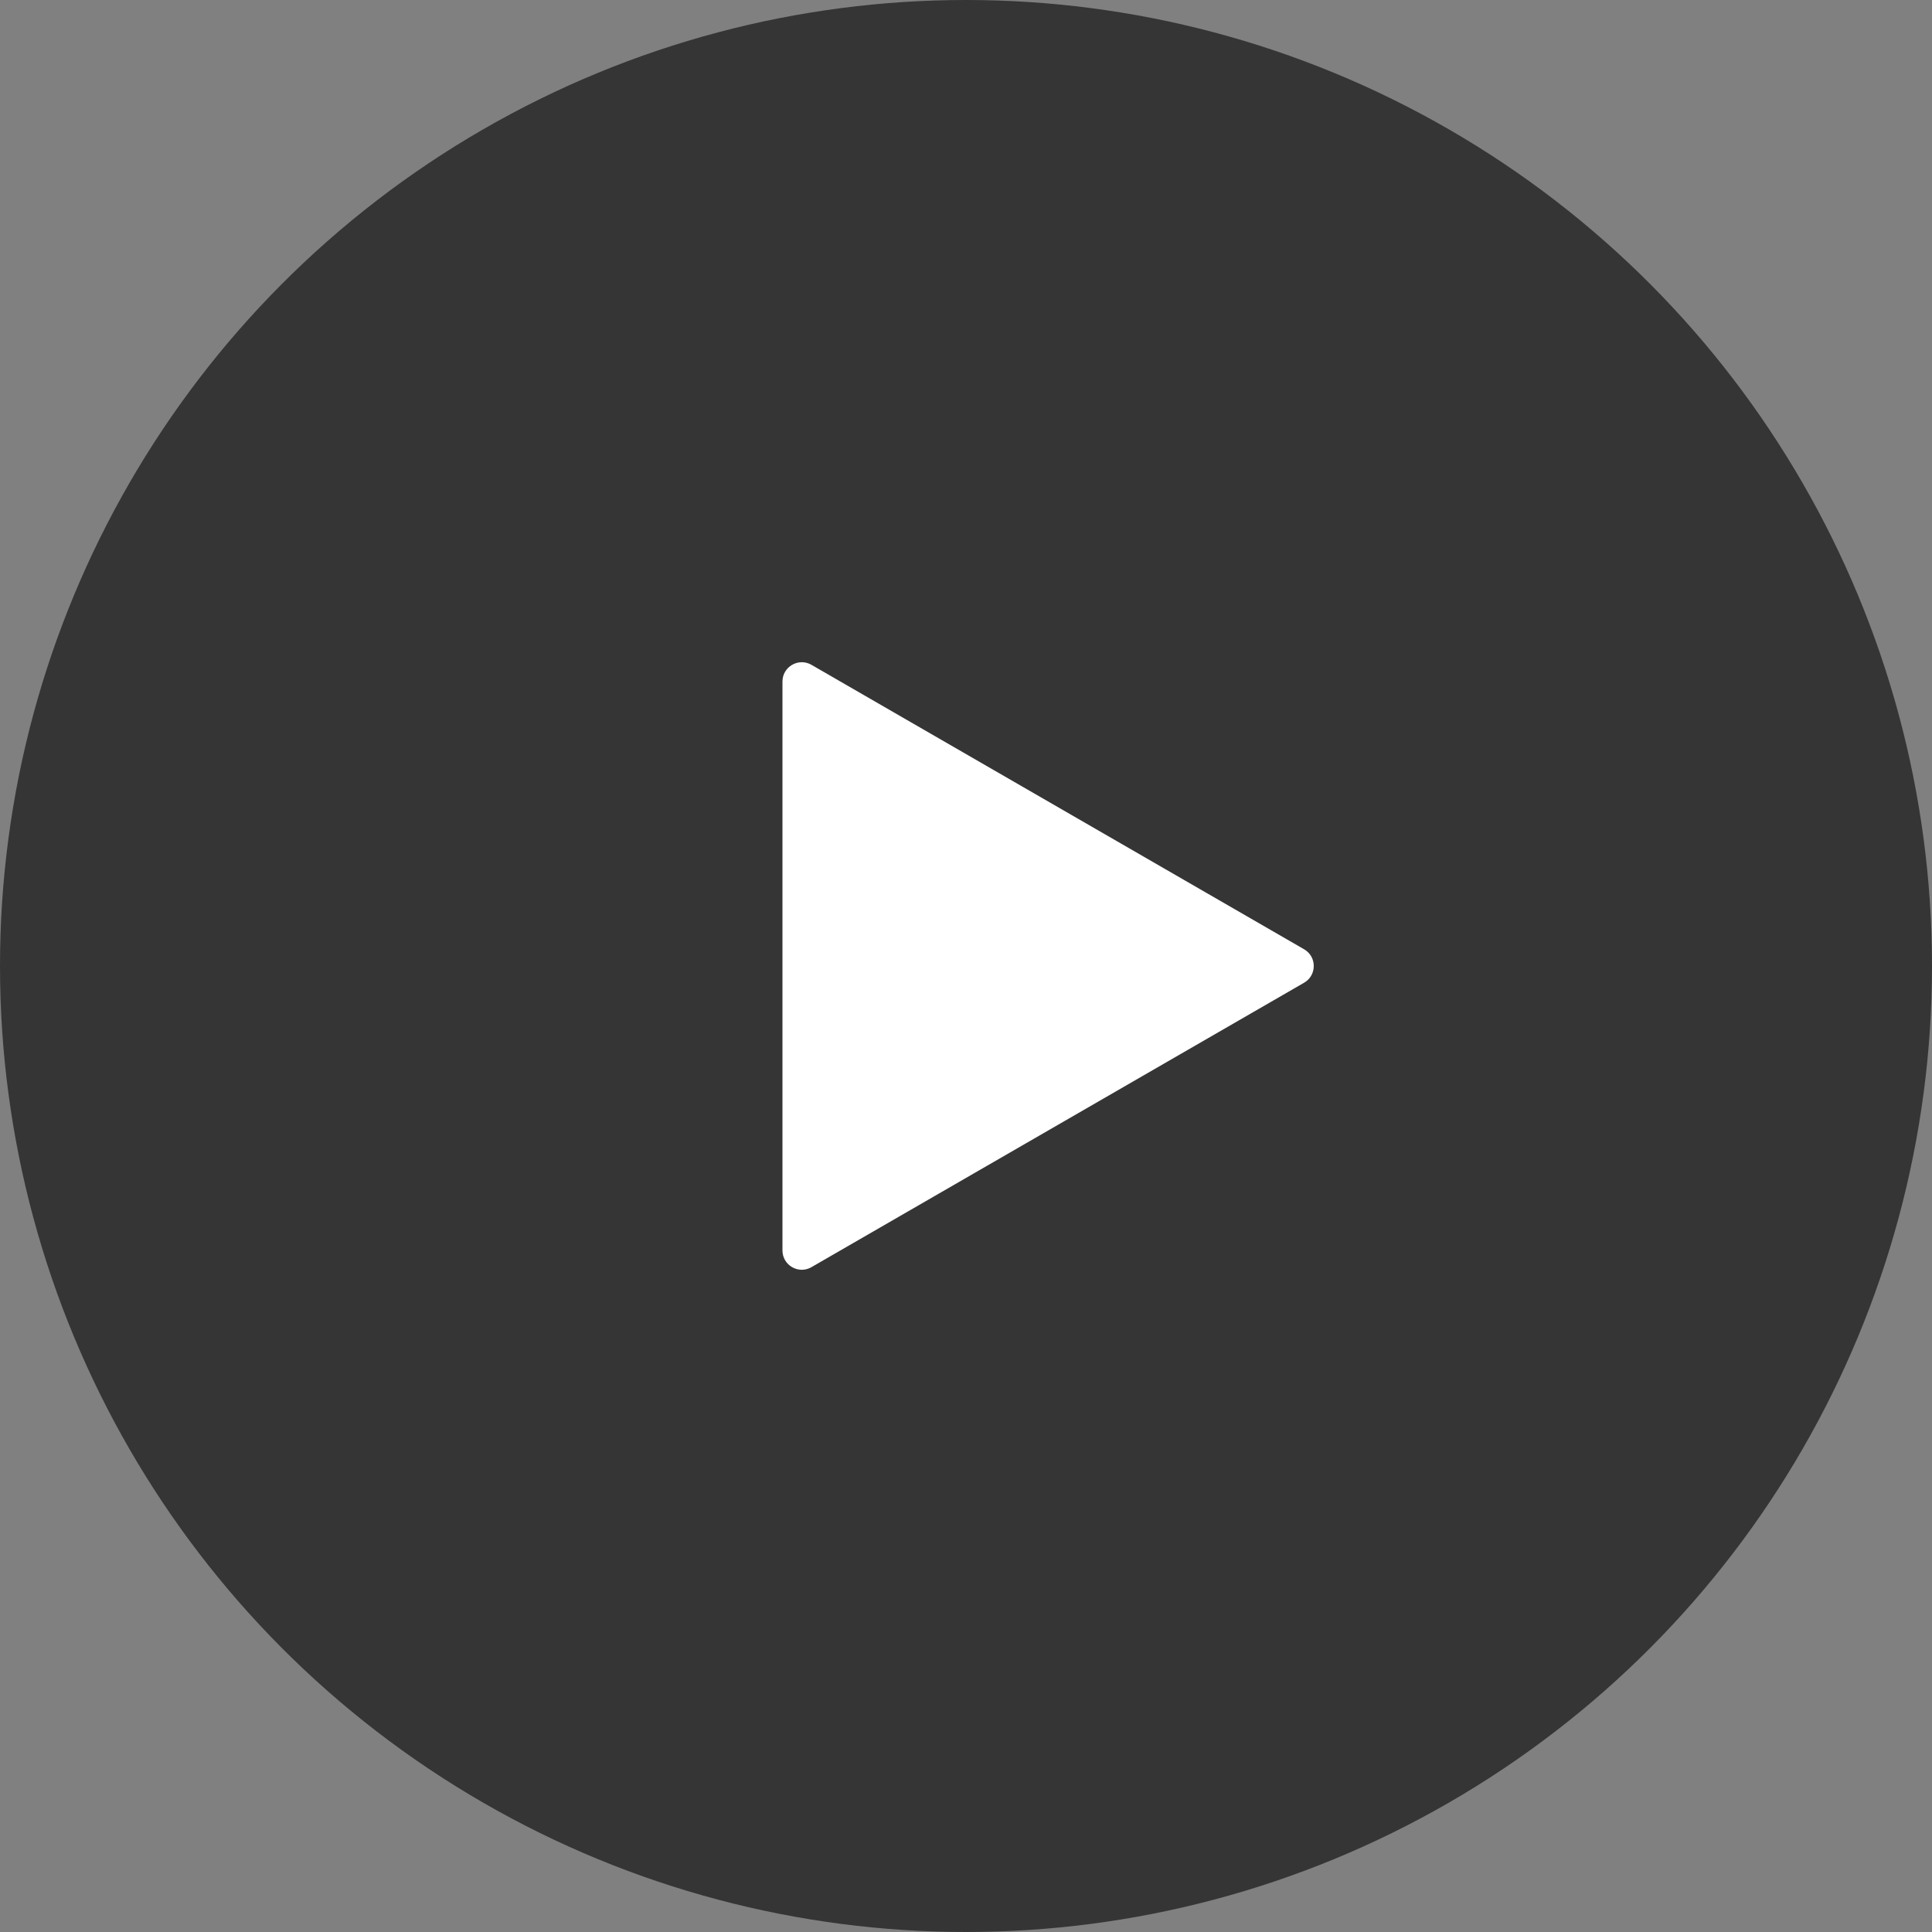
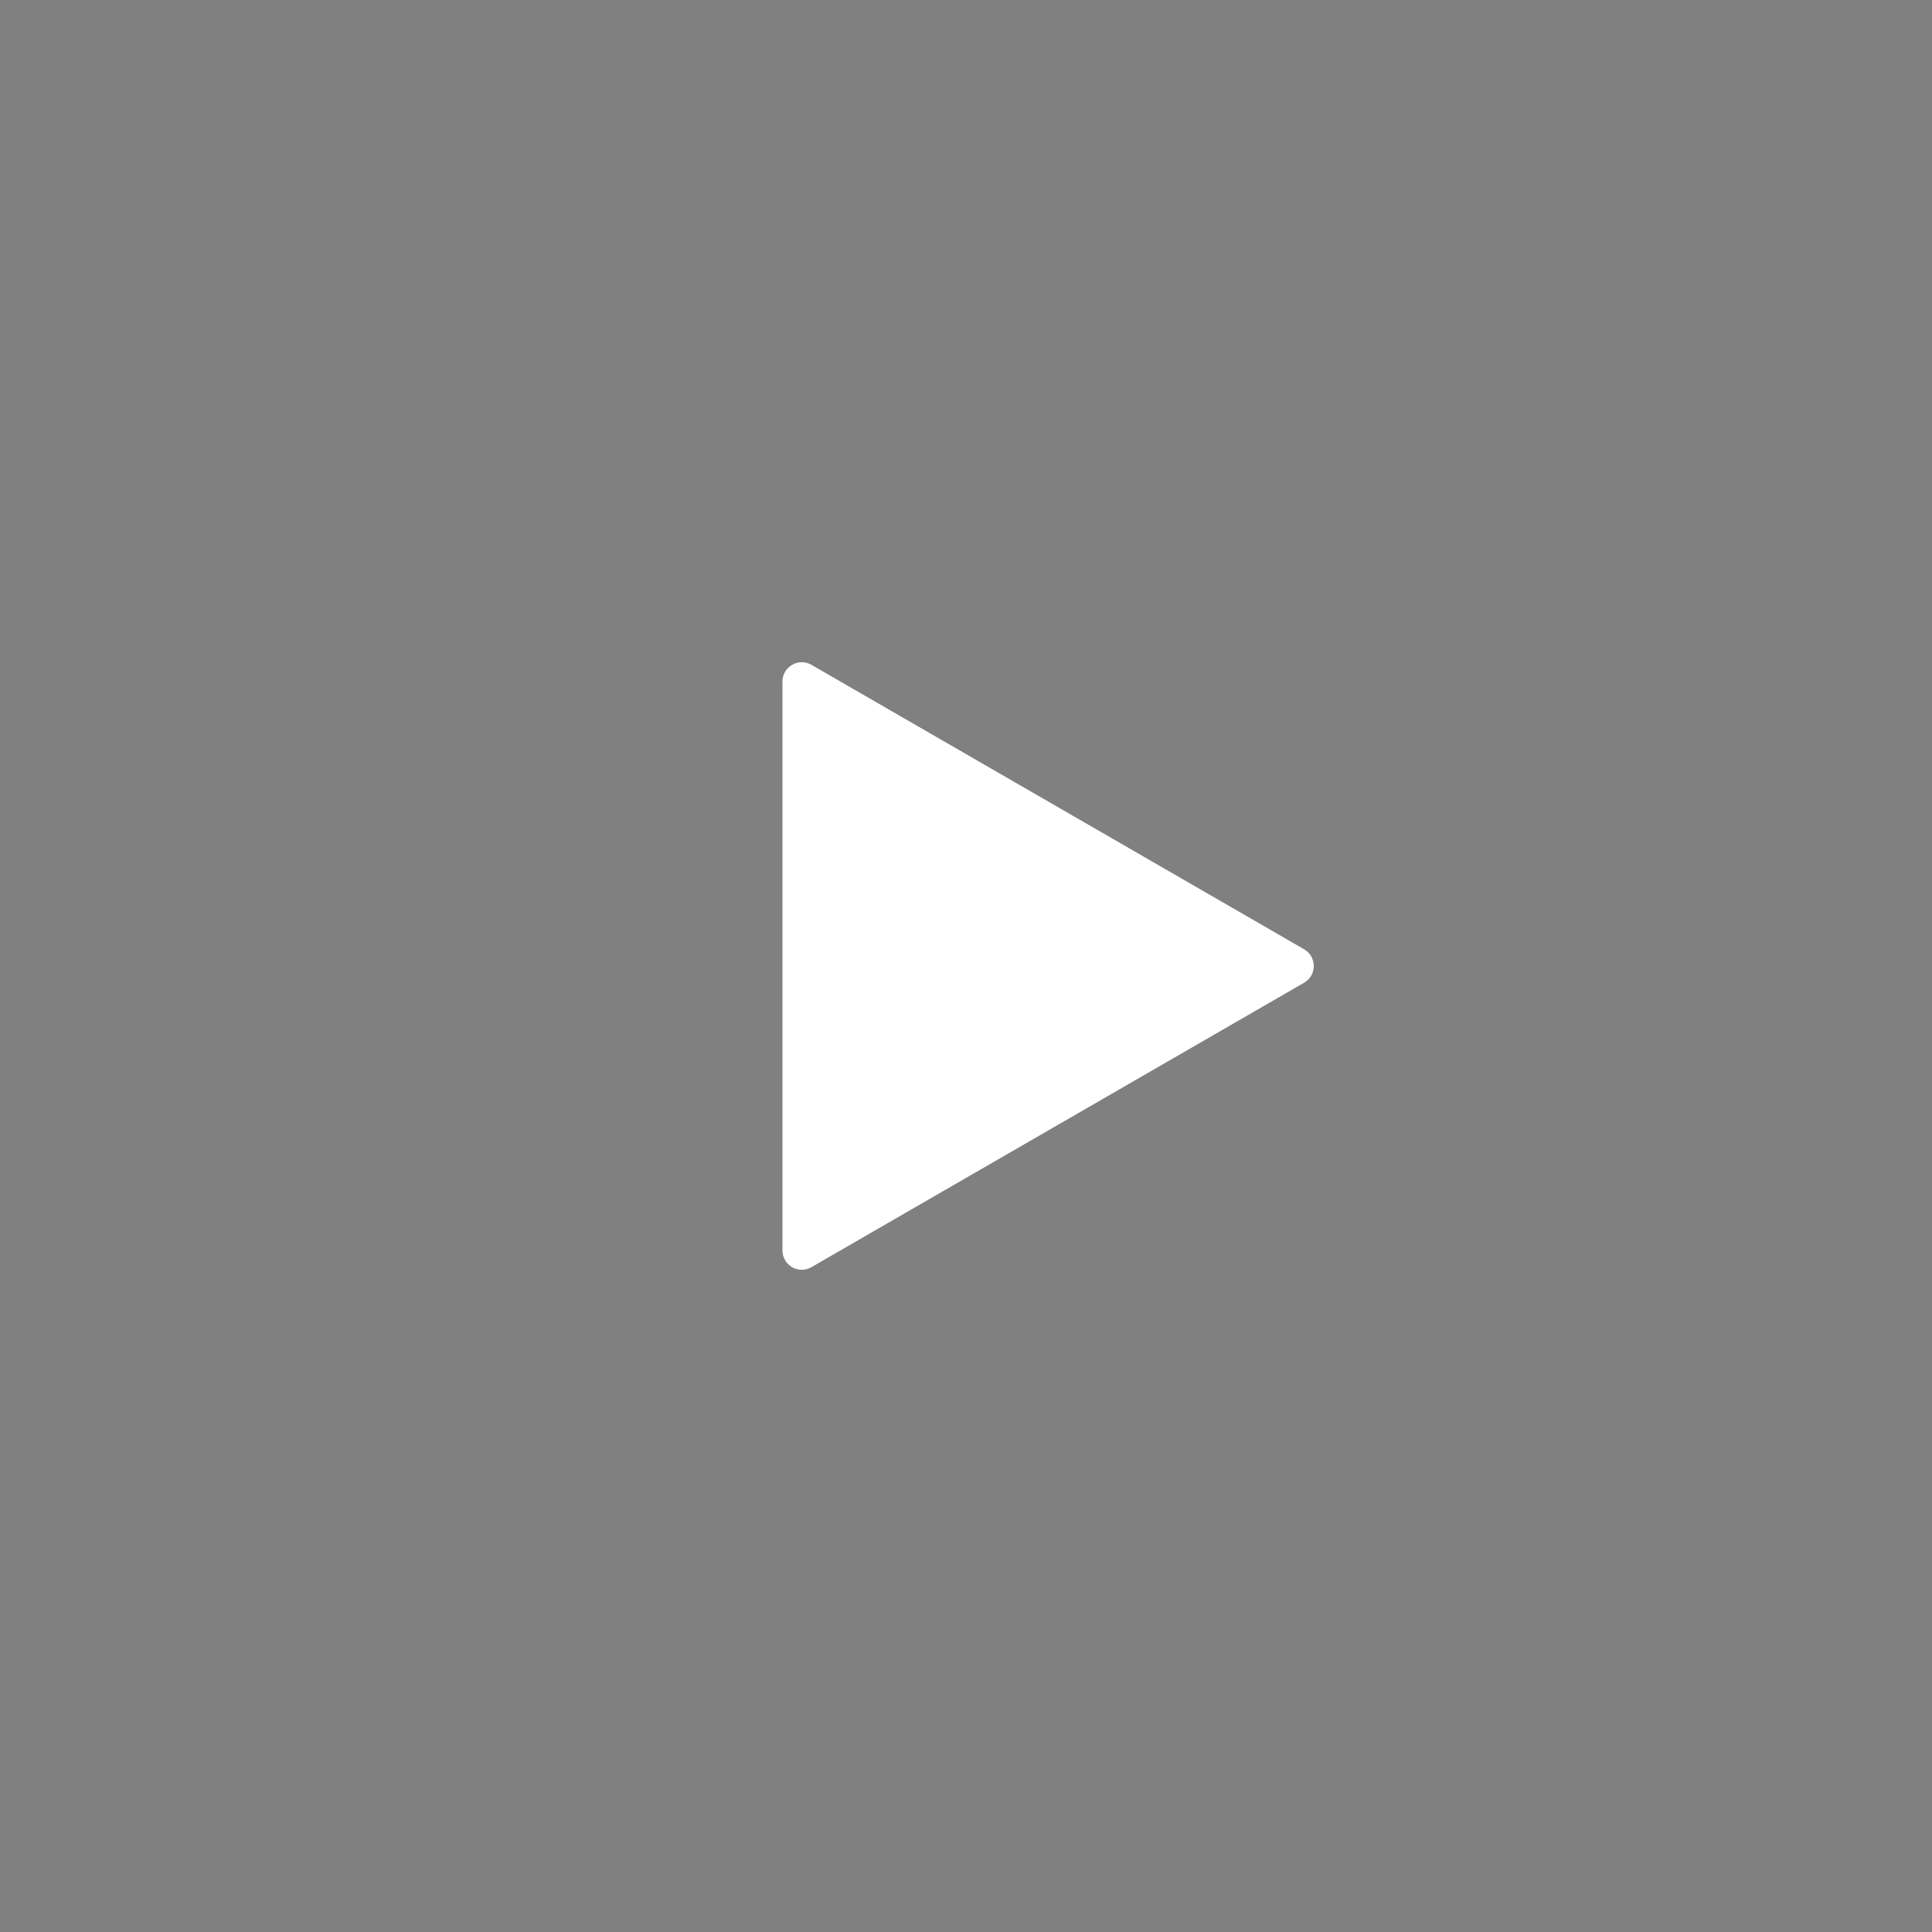
<svg xmlns="http://www.w3.org/2000/svg" width="100" height="100" viewBox="0 0 100 100" fill="none">
  <rect x="0" y="0" width="100" height="100" fill="#808080" stroke="none" />
-   <circle cx="50" cy="50" r="50" fill="#353535" />
  <path d="M67.5 49.134C68.167 49.519 68.167 50.481 67.5 50.866L42 65.588C41.333 65.973 40.5 65.492 40.5 64.722L40.5 35.278C40.5 34.508 41.333 34.027 42 34.411L67.5 49.134Z" fill="white" />
</svg>